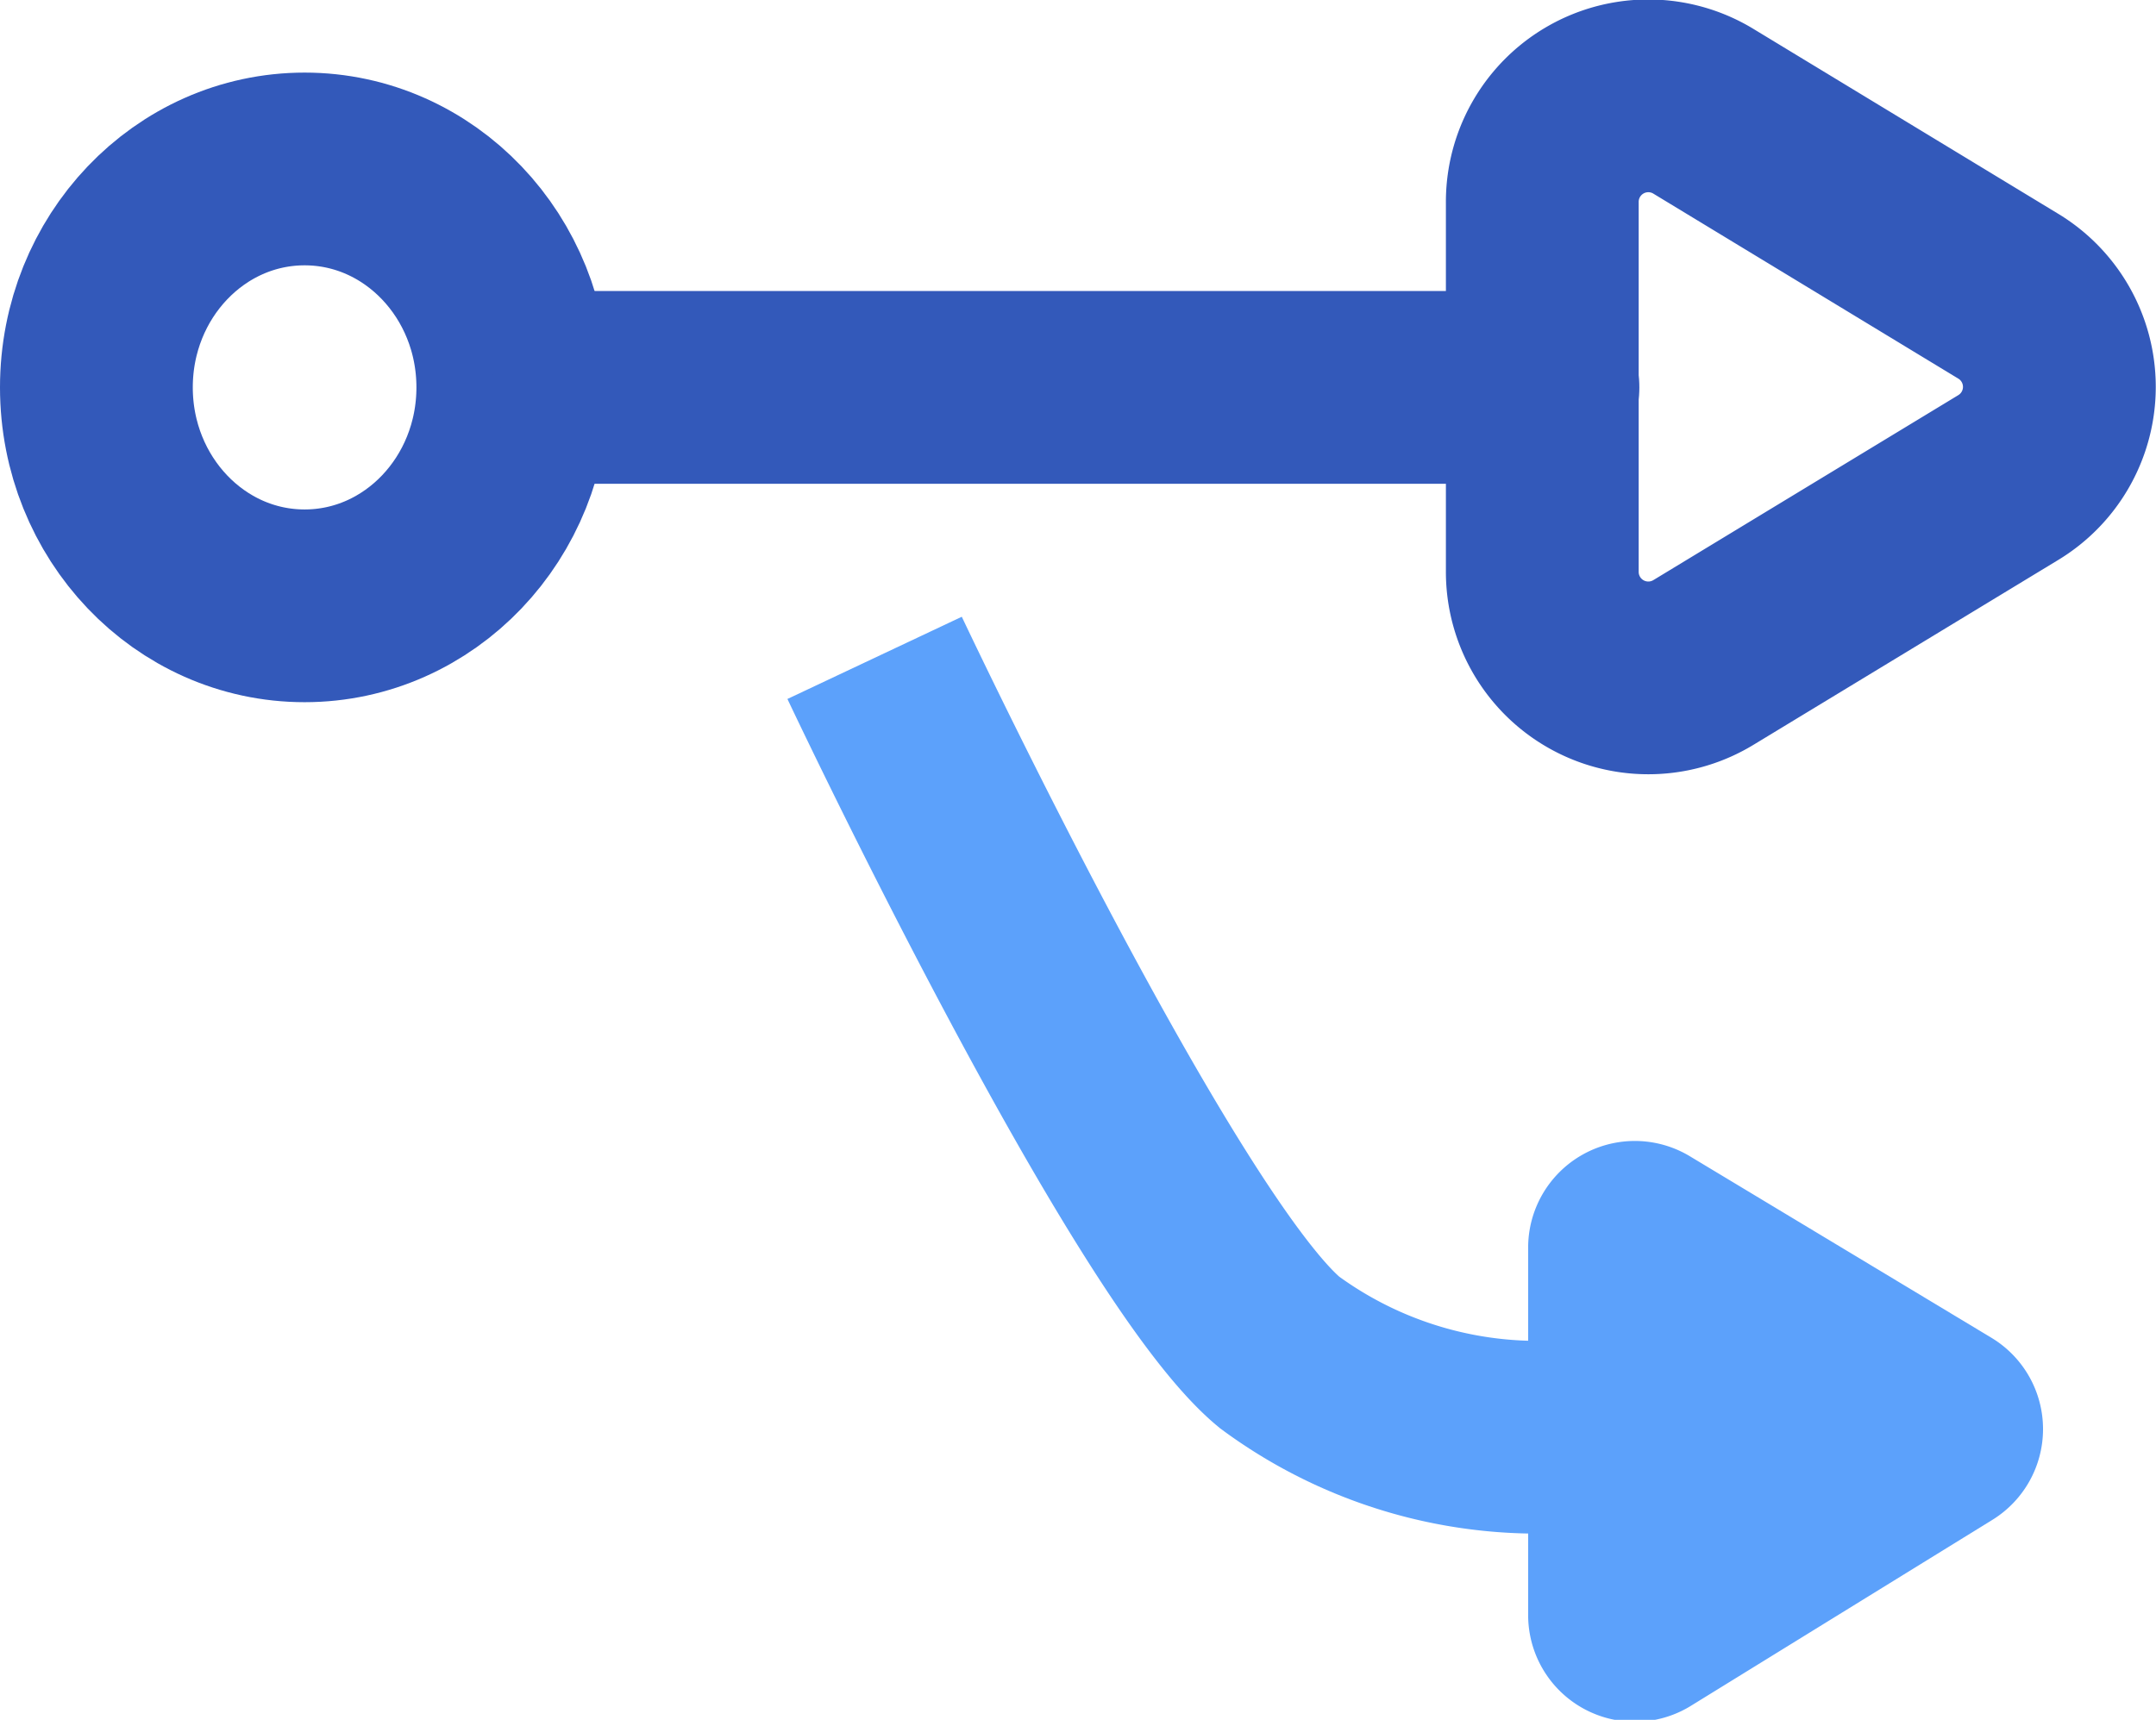
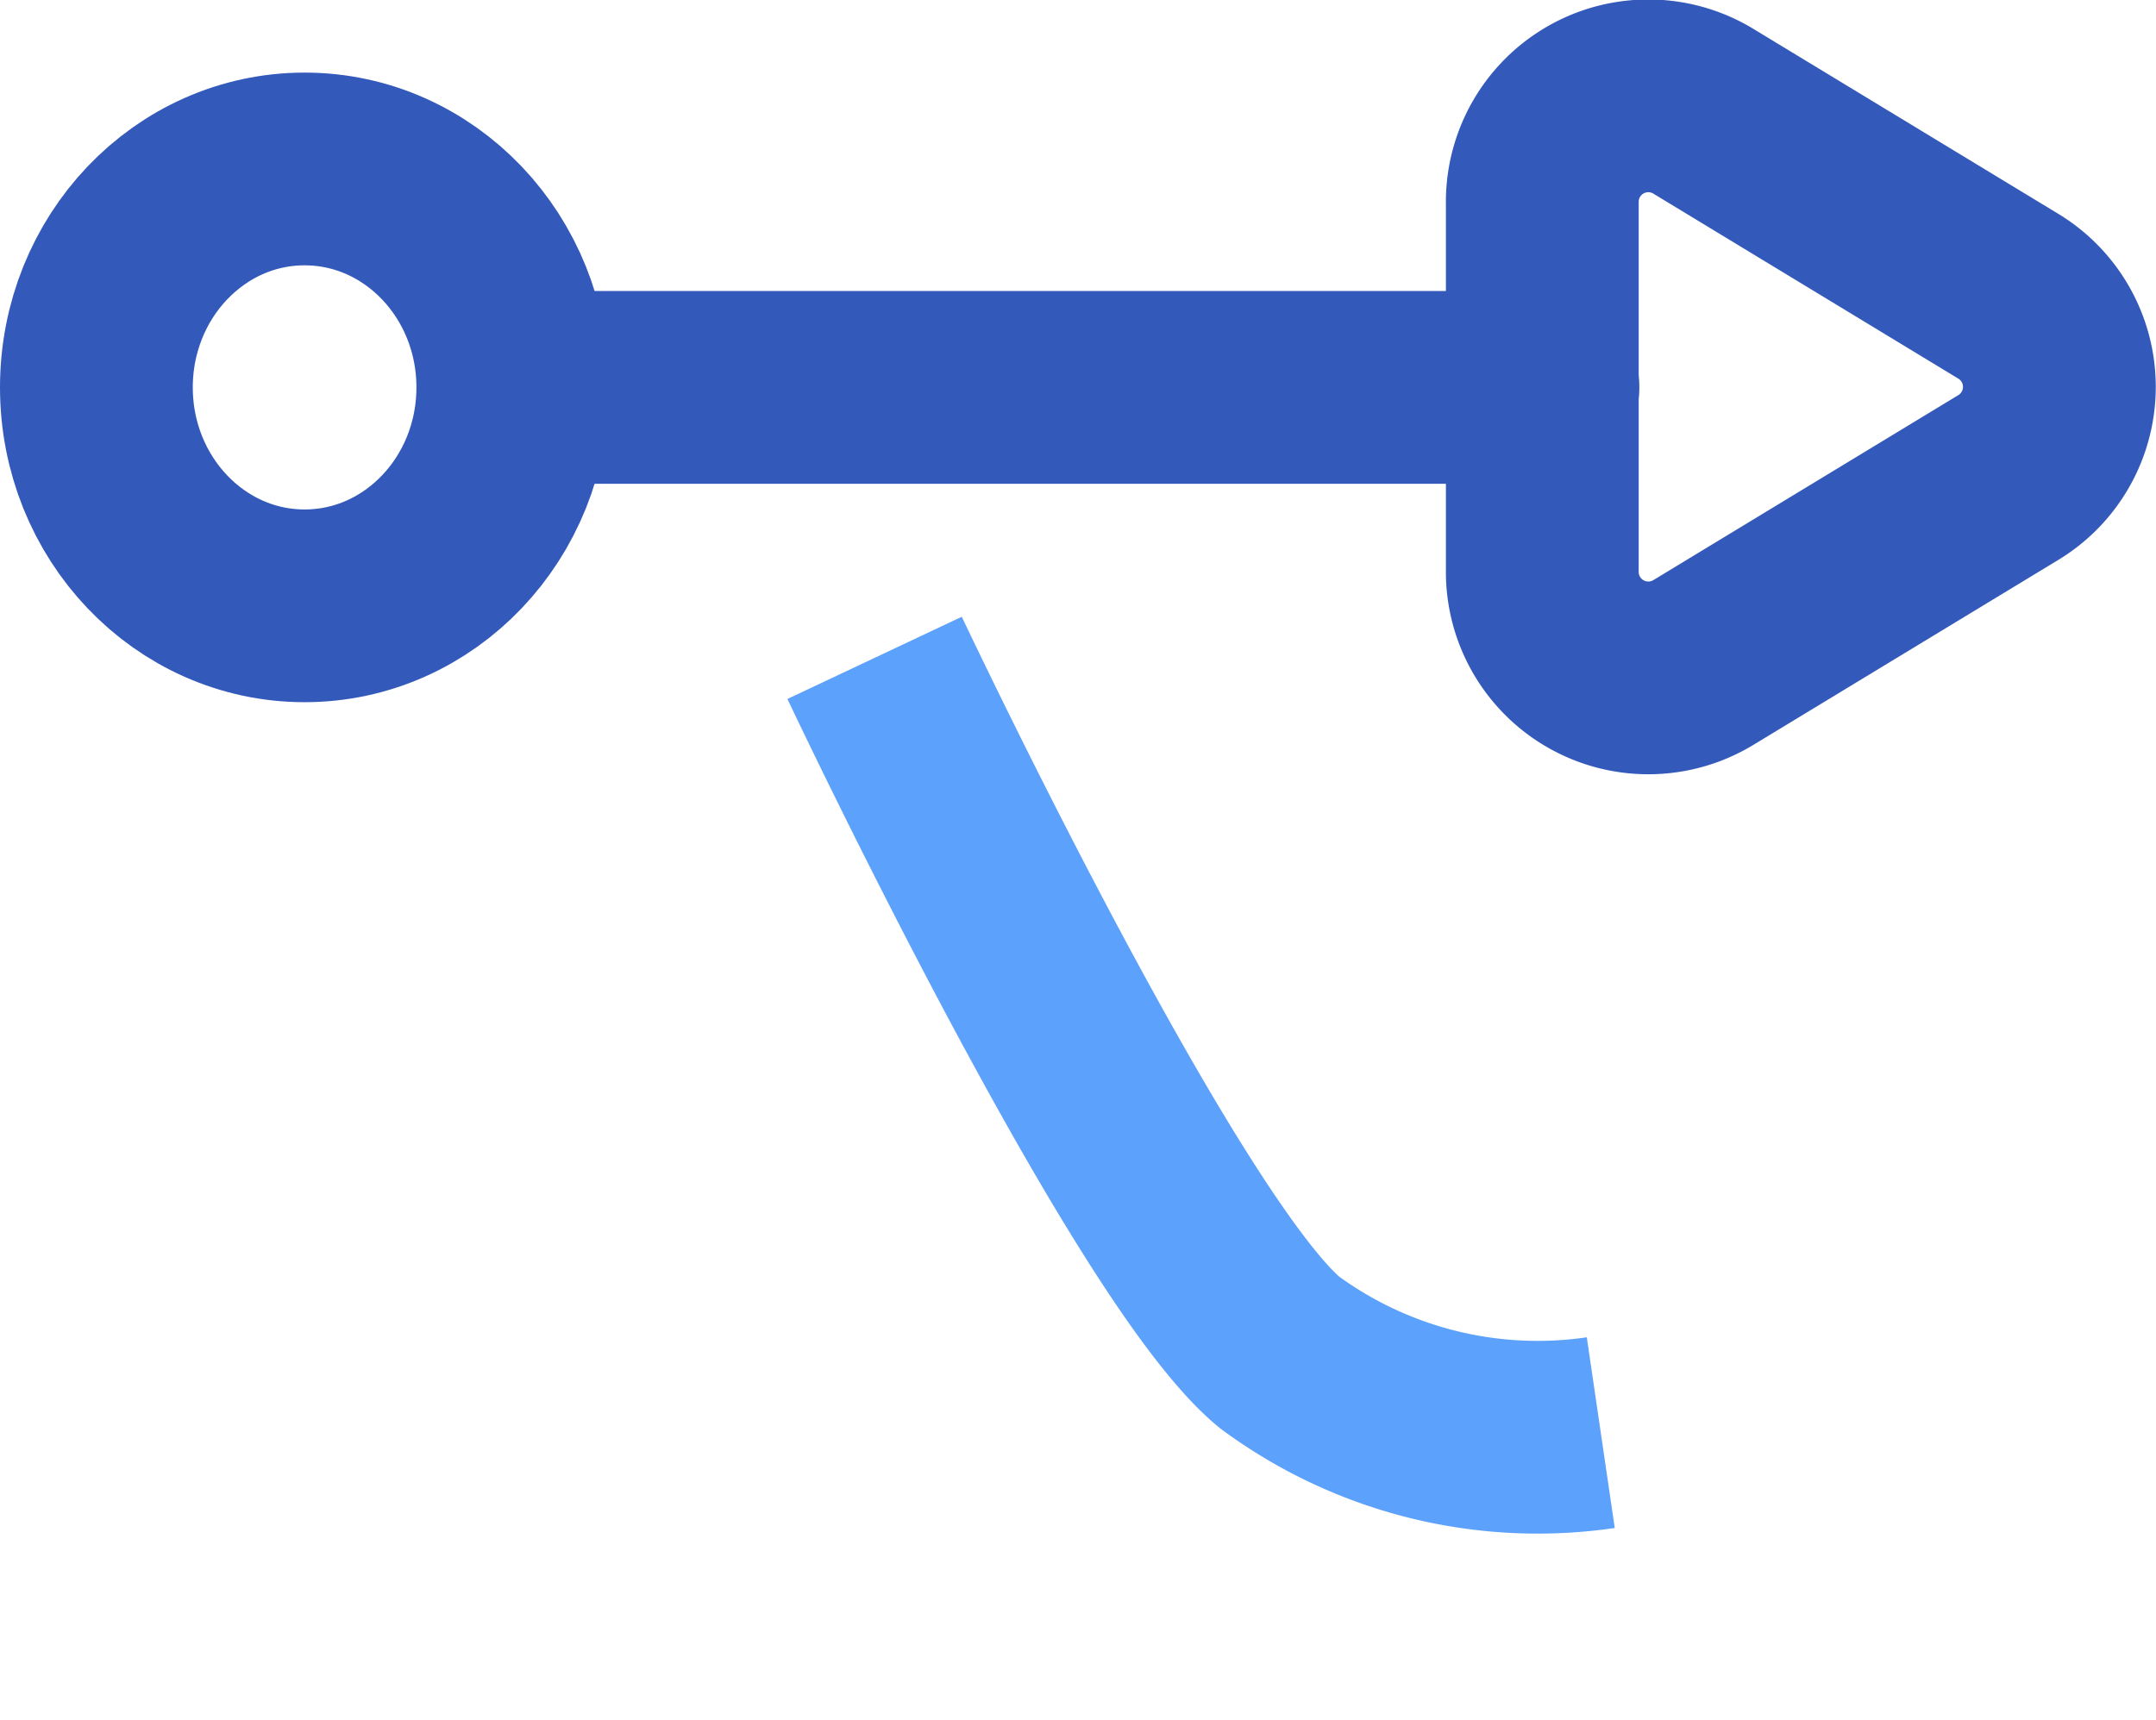
<svg xmlns="http://www.w3.org/2000/svg" viewBox="0 0 33.55 26.77">
  <defs>
    <style>.cls-1,.cls-3{fill:none;stroke-width:3px;}.cls-1{stroke:#3359ba;stroke-linecap:round;stroke-linejoin:round;}.cls-2{fill:#5ca1fb;}.cls-3{stroke:#5ca1fb;stroke-miterlimit:10;}</style>
  </defs>
  <g id="Слой_2" data-name="Слой 2">
    <g id="Слой_6" data-name="Слой 6">
      <ellipse class="cls-1" cx="4.74" cy="6.03" rx="3.24" ry="3.4" />
      <path class="cls-1" d="M31.25,4.61,26.52,1.74A1.65,1.65,0,0,0,24,3.16V8.89a1.65,1.65,0,0,0,2.51,1.42l4.73-2.87A1.65,1.65,0,0,0,31.25,4.61Z" />
-       <path class="cls-2" d="M31,20.83,26.3,18a1.66,1.66,0,0,0-2.52,1.41v5.74a1.66,1.66,0,0,0,2.52,1.41L31,23.66A1.66,1.66,0,0,0,31,20.83Z" />
      <line class="cls-1" x1="9.16" y1="6.03" x2="24.01" y2="6.03" />
      <path class="cls-3" d="M13.61,10.24s4.33,9.18,6.3,10.81a6.77,6.77,0,0,0,5,1.25" />
    </g>
  </g>
</svg>